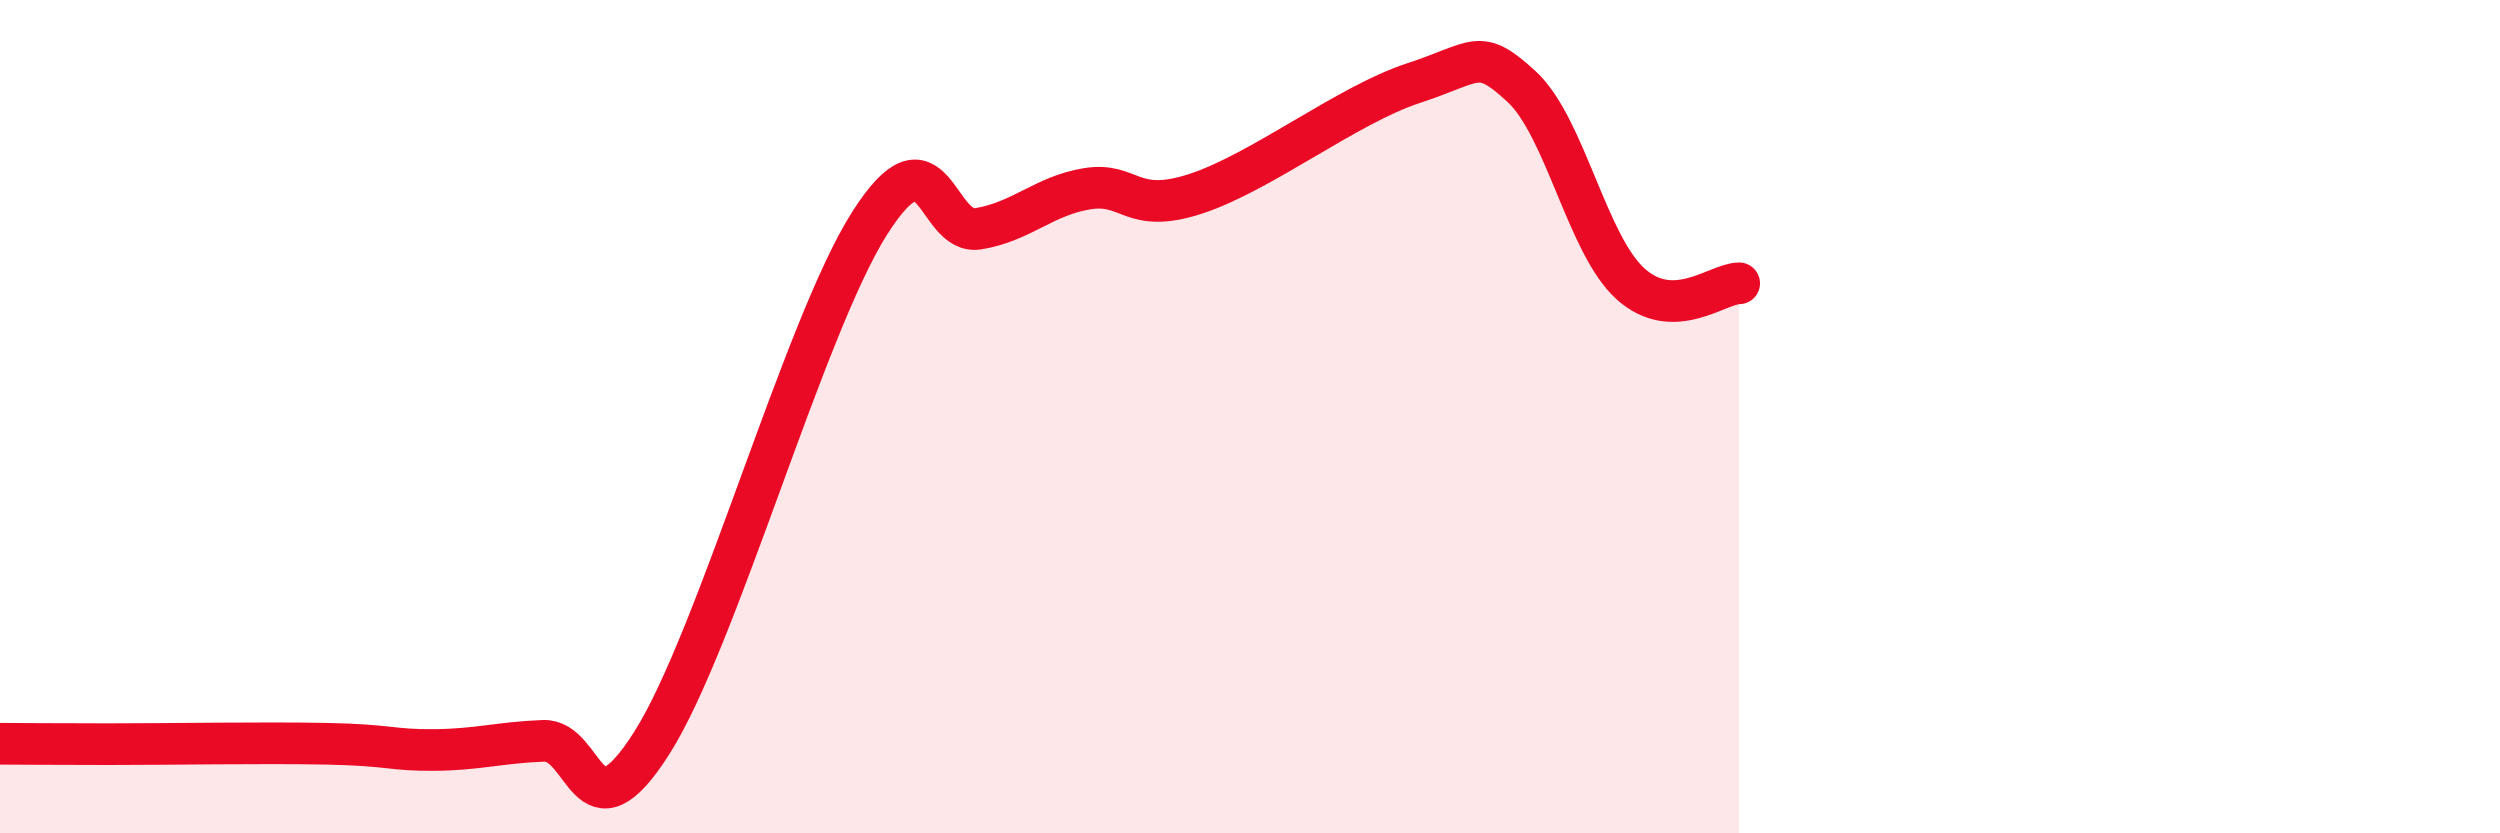
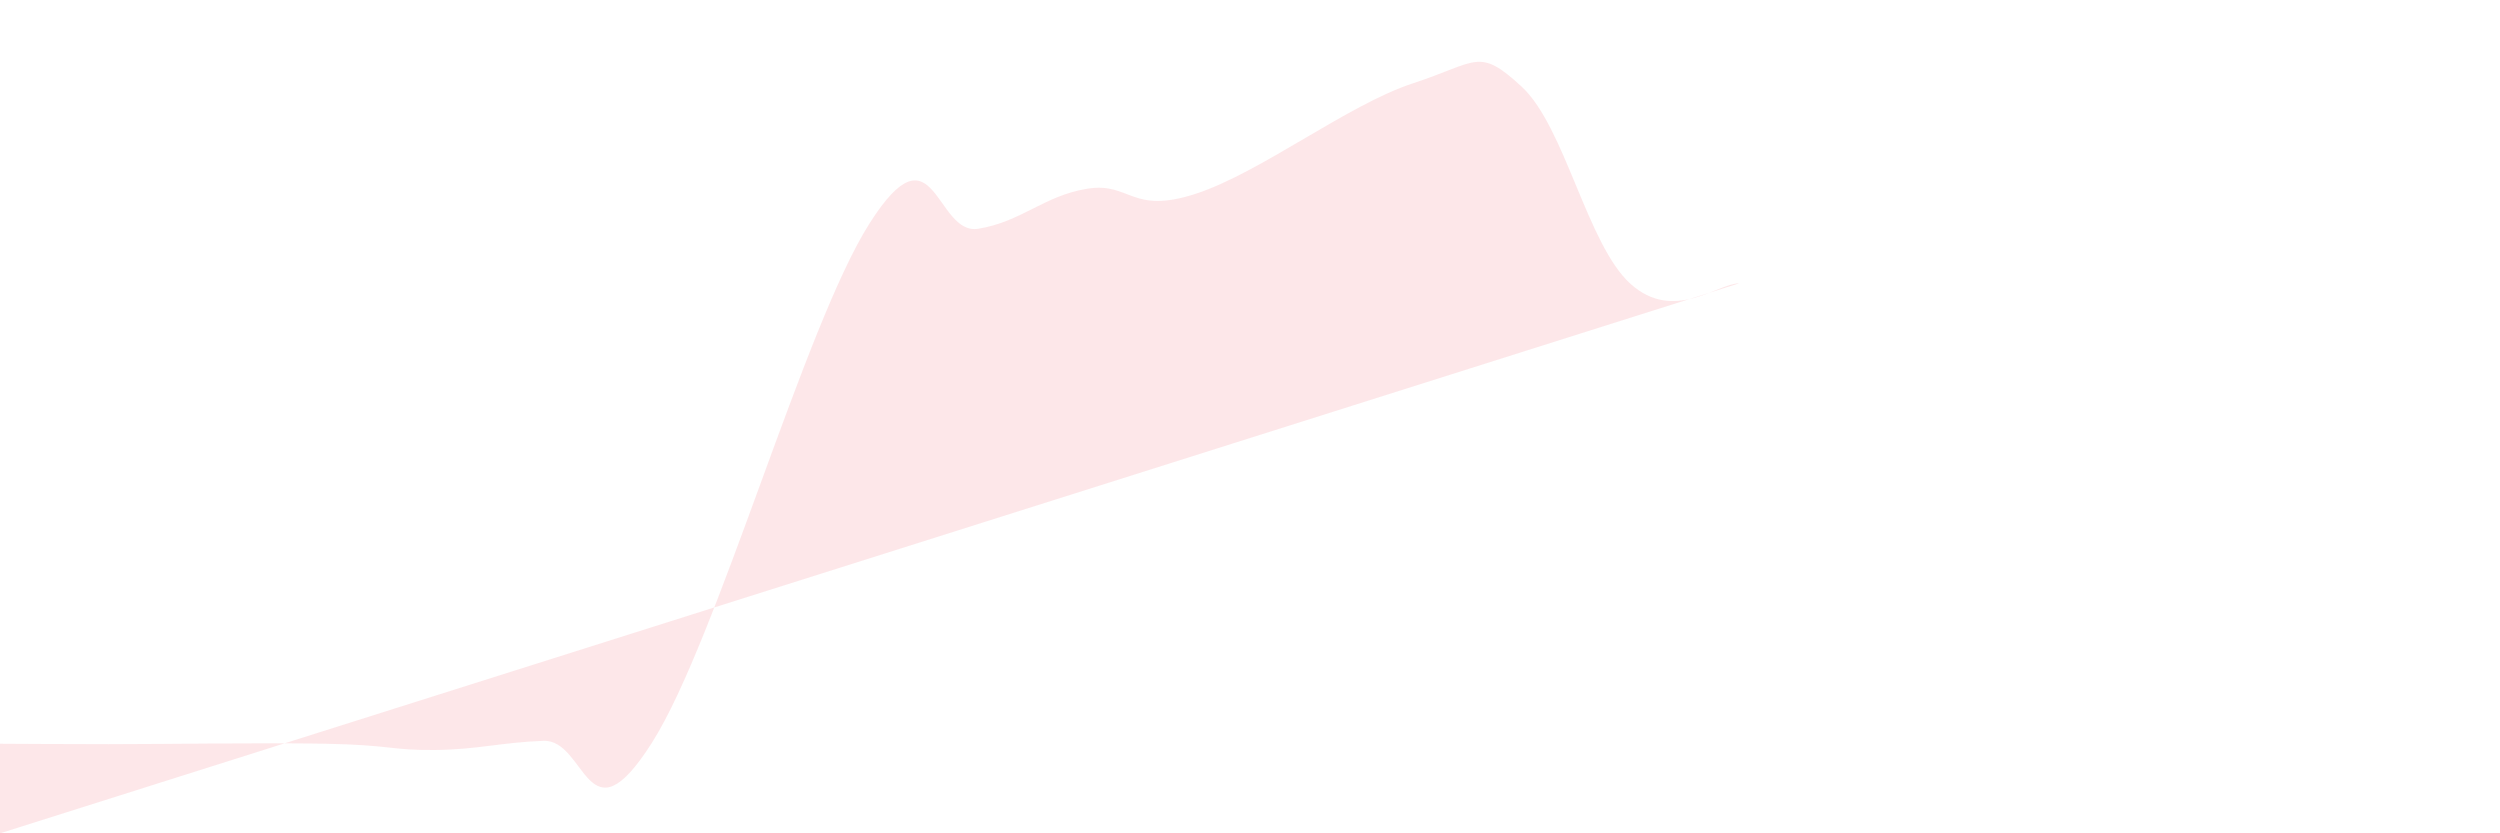
<svg xmlns="http://www.w3.org/2000/svg" width="60" height="20" viewBox="0 0 60 20">
-   <path d="M 0,17.85 C 0.52,17.85 1.04,17.86 2.61,17.86 C 4.18,17.86 6.27,17.82 7.83,17.85 C 9.39,17.88 9.39,18.01 10.43,18 C 11.47,17.99 12,17.82 13.04,17.78 C 14.08,17.74 14.08,20.3 15.65,17.82 C 17.22,15.34 19.3,7.83 20.87,5.36 C 22.44,2.89 22.44,5.66 23.48,5.49 C 24.52,5.32 25.05,4.7 26.09,4.53 C 27.13,4.36 27.14,5.16 28.7,4.65 C 30.26,4.14 32.35,2.51 33.91,2 C 35.47,1.49 35.48,1.12 36.52,2.08 C 37.56,3.04 38.09,5.87 39.13,6.81 C 40.17,7.75 41.22,6.8 41.74,6.8L41.74 20L0 20Z" fill="#EB0A25" opacity="0.1" stroke-linecap="round" stroke-linejoin="round" />
-   <path d="M 0,17.85 C 0.52,17.85 1.04,17.86 2.61,17.86 C 4.18,17.86 6.27,17.82 7.83,17.85 C 9.39,17.88 9.39,18.01 10.43,18 C 11.47,17.99 12,17.82 13.04,17.78 C 14.08,17.74 14.08,20.3 15.65,17.82 C 17.22,15.34 19.3,7.83 20.87,5.36 C 22.44,2.89 22.44,5.66 23.48,5.49 C 24.52,5.32 25.05,4.7 26.09,4.53 C 27.13,4.36 27.14,5.16 28.7,4.65 C 30.26,4.14 32.35,2.51 33.91,2 C 35.47,1.49 35.48,1.12 36.52,2.08 C 37.56,3.04 38.09,5.87 39.13,6.81 C 40.17,7.75 41.22,6.8 41.74,6.8" stroke="#EB0A25" stroke-width="1" fill="none" stroke-linecap="round" stroke-linejoin="round" />
+   <path d="M 0,17.85 C 0.52,17.85 1.04,17.86 2.61,17.86 C 4.18,17.86 6.27,17.82 7.83,17.85 C 9.39,17.88 9.39,18.01 10.43,18 C 11.47,17.99 12,17.82 13.04,17.78 C 14.08,17.74 14.08,20.3 15.65,17.82 C 17.22,15.34 19.3,7.83 20.87,5.36 C 22.44,2.89 22.44,5.66 23.48,5.49 C 24.52,5.32 25.05,4.7 26.09,4.53 C 27.13,4.36 27.14,5.16 28.7,4.65 C 30.26,4.14 32.35,2.51 33.91,2 C 35.47,1.49 35.48,1.12 36.52,2.08 C 37.56,3.04 38.09,5.87 39.13,6.81 C 40.17,7.75 41.22,6.8 41.74,6.8L0 20Z" fill="#EB0A25" opacity="0.1" stroke-linecap="round" stroke-linejoin="round" />
</svg>